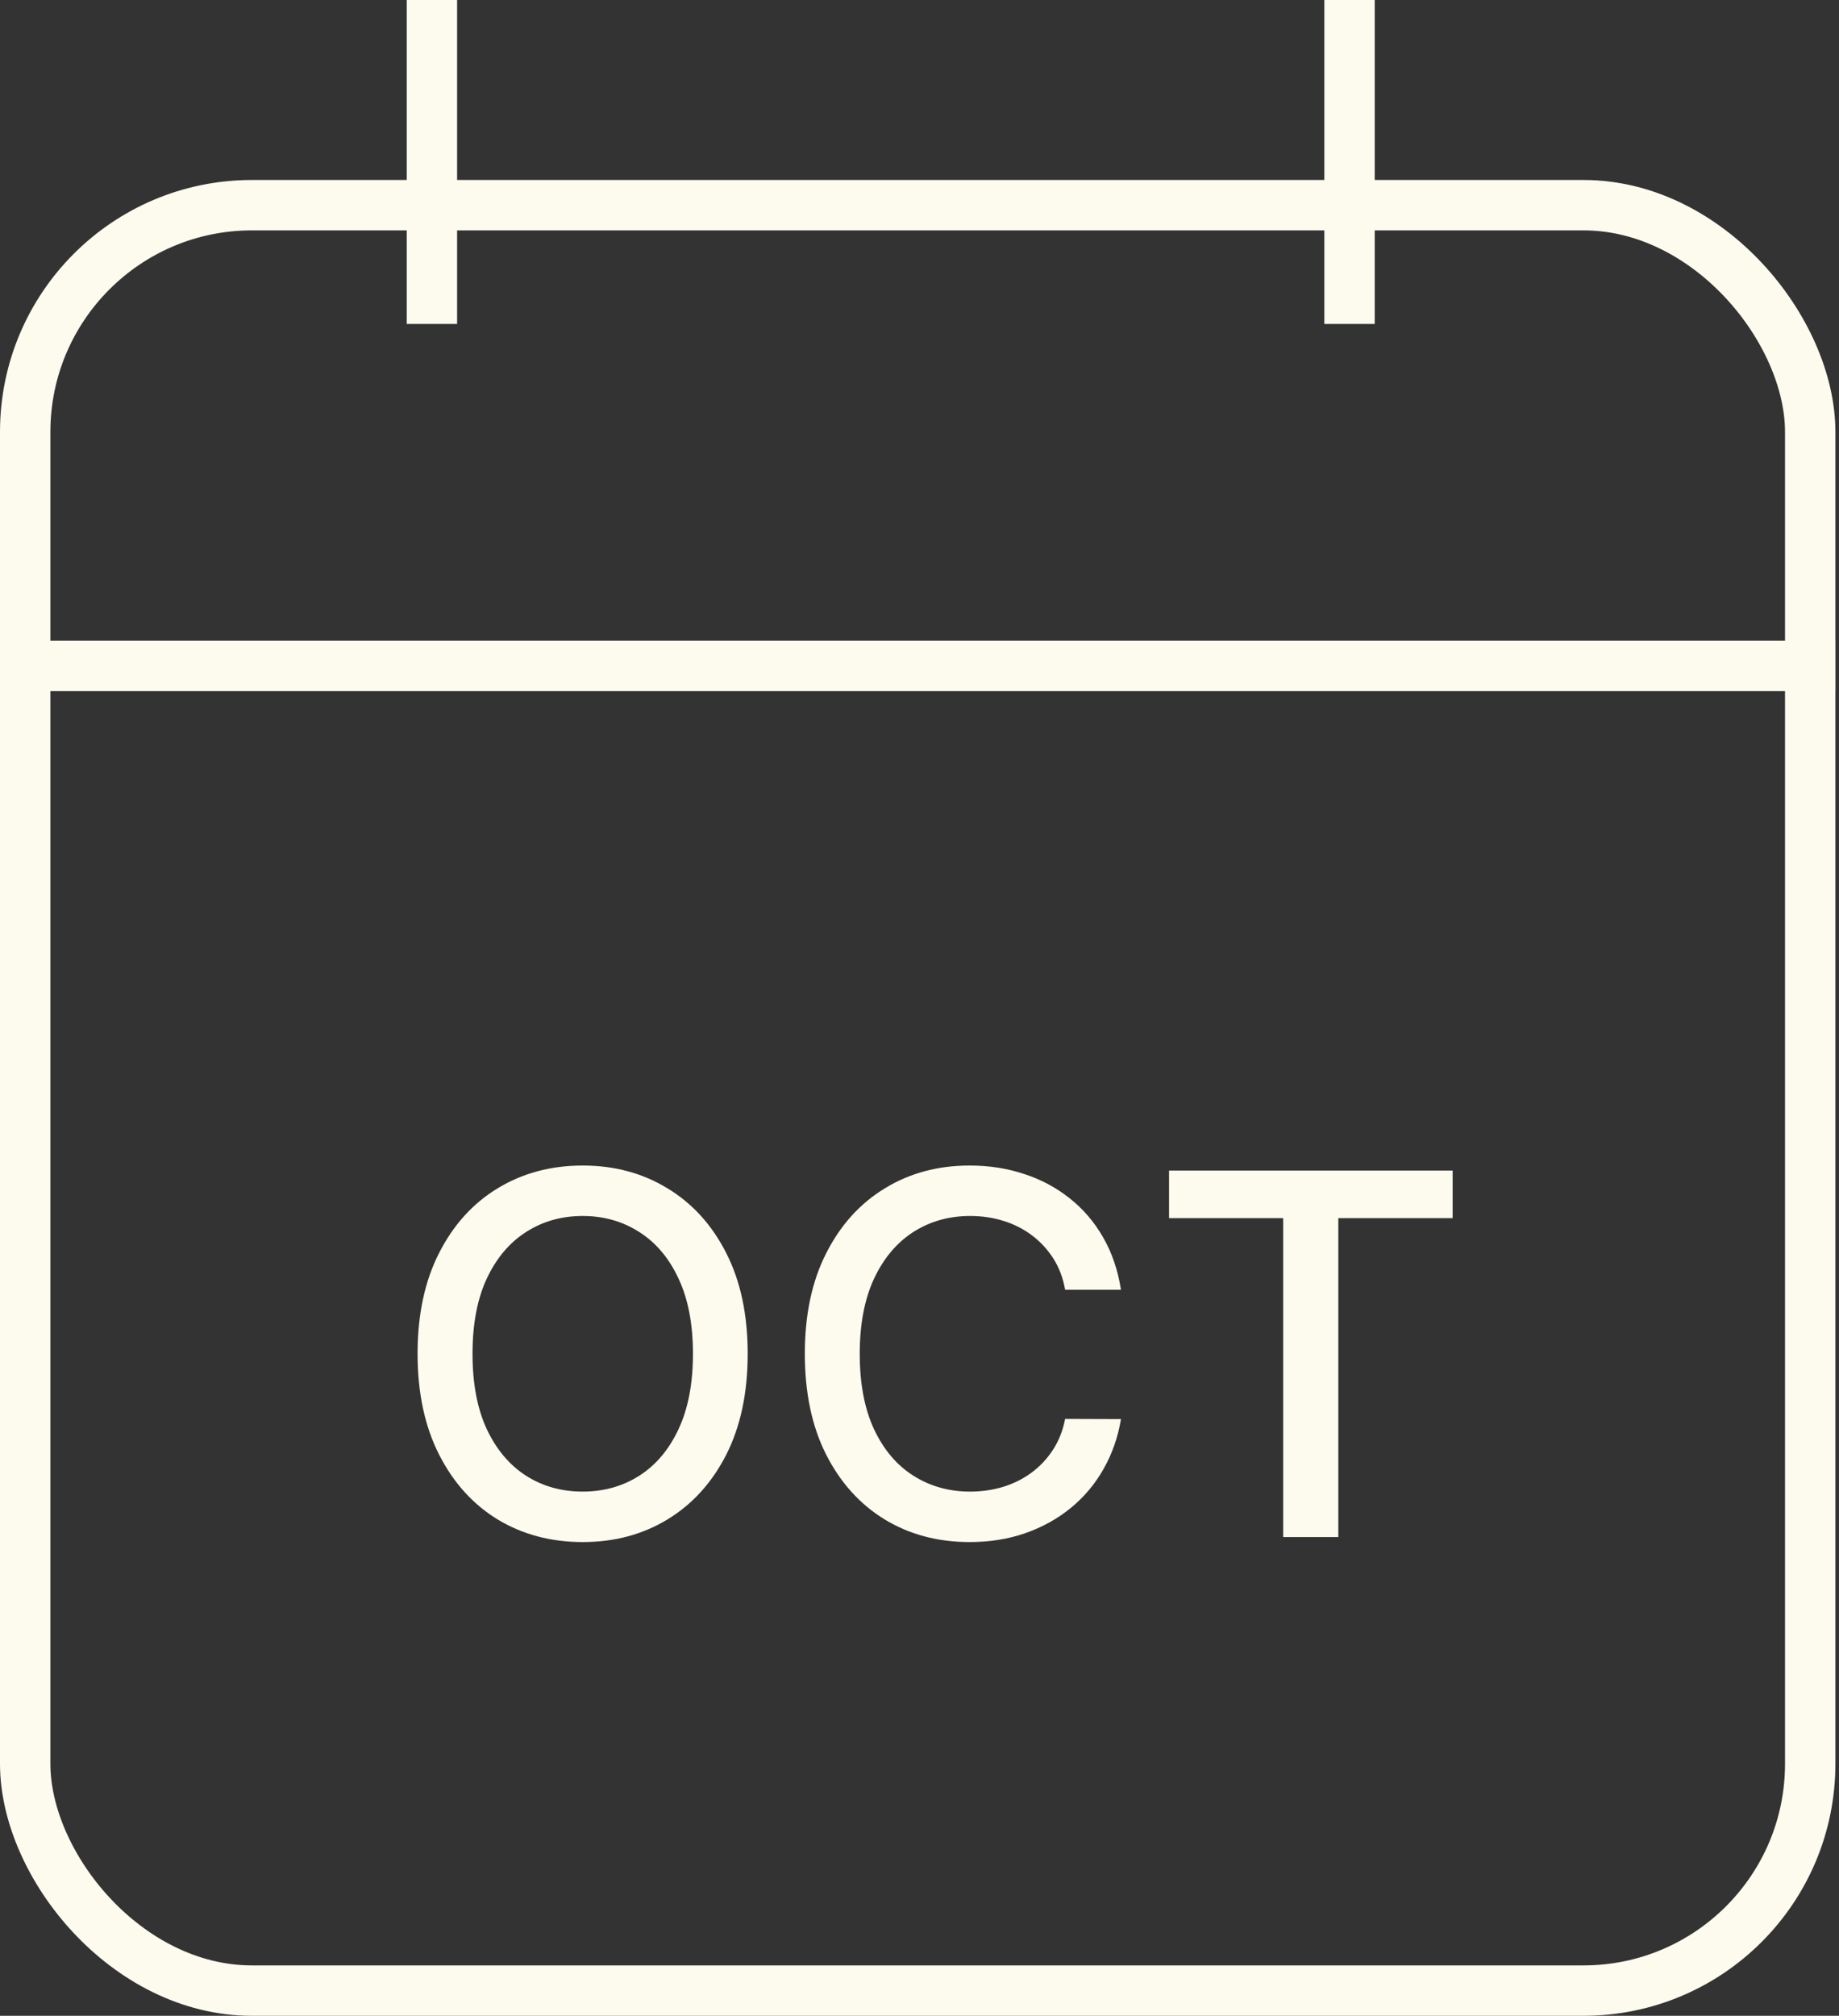
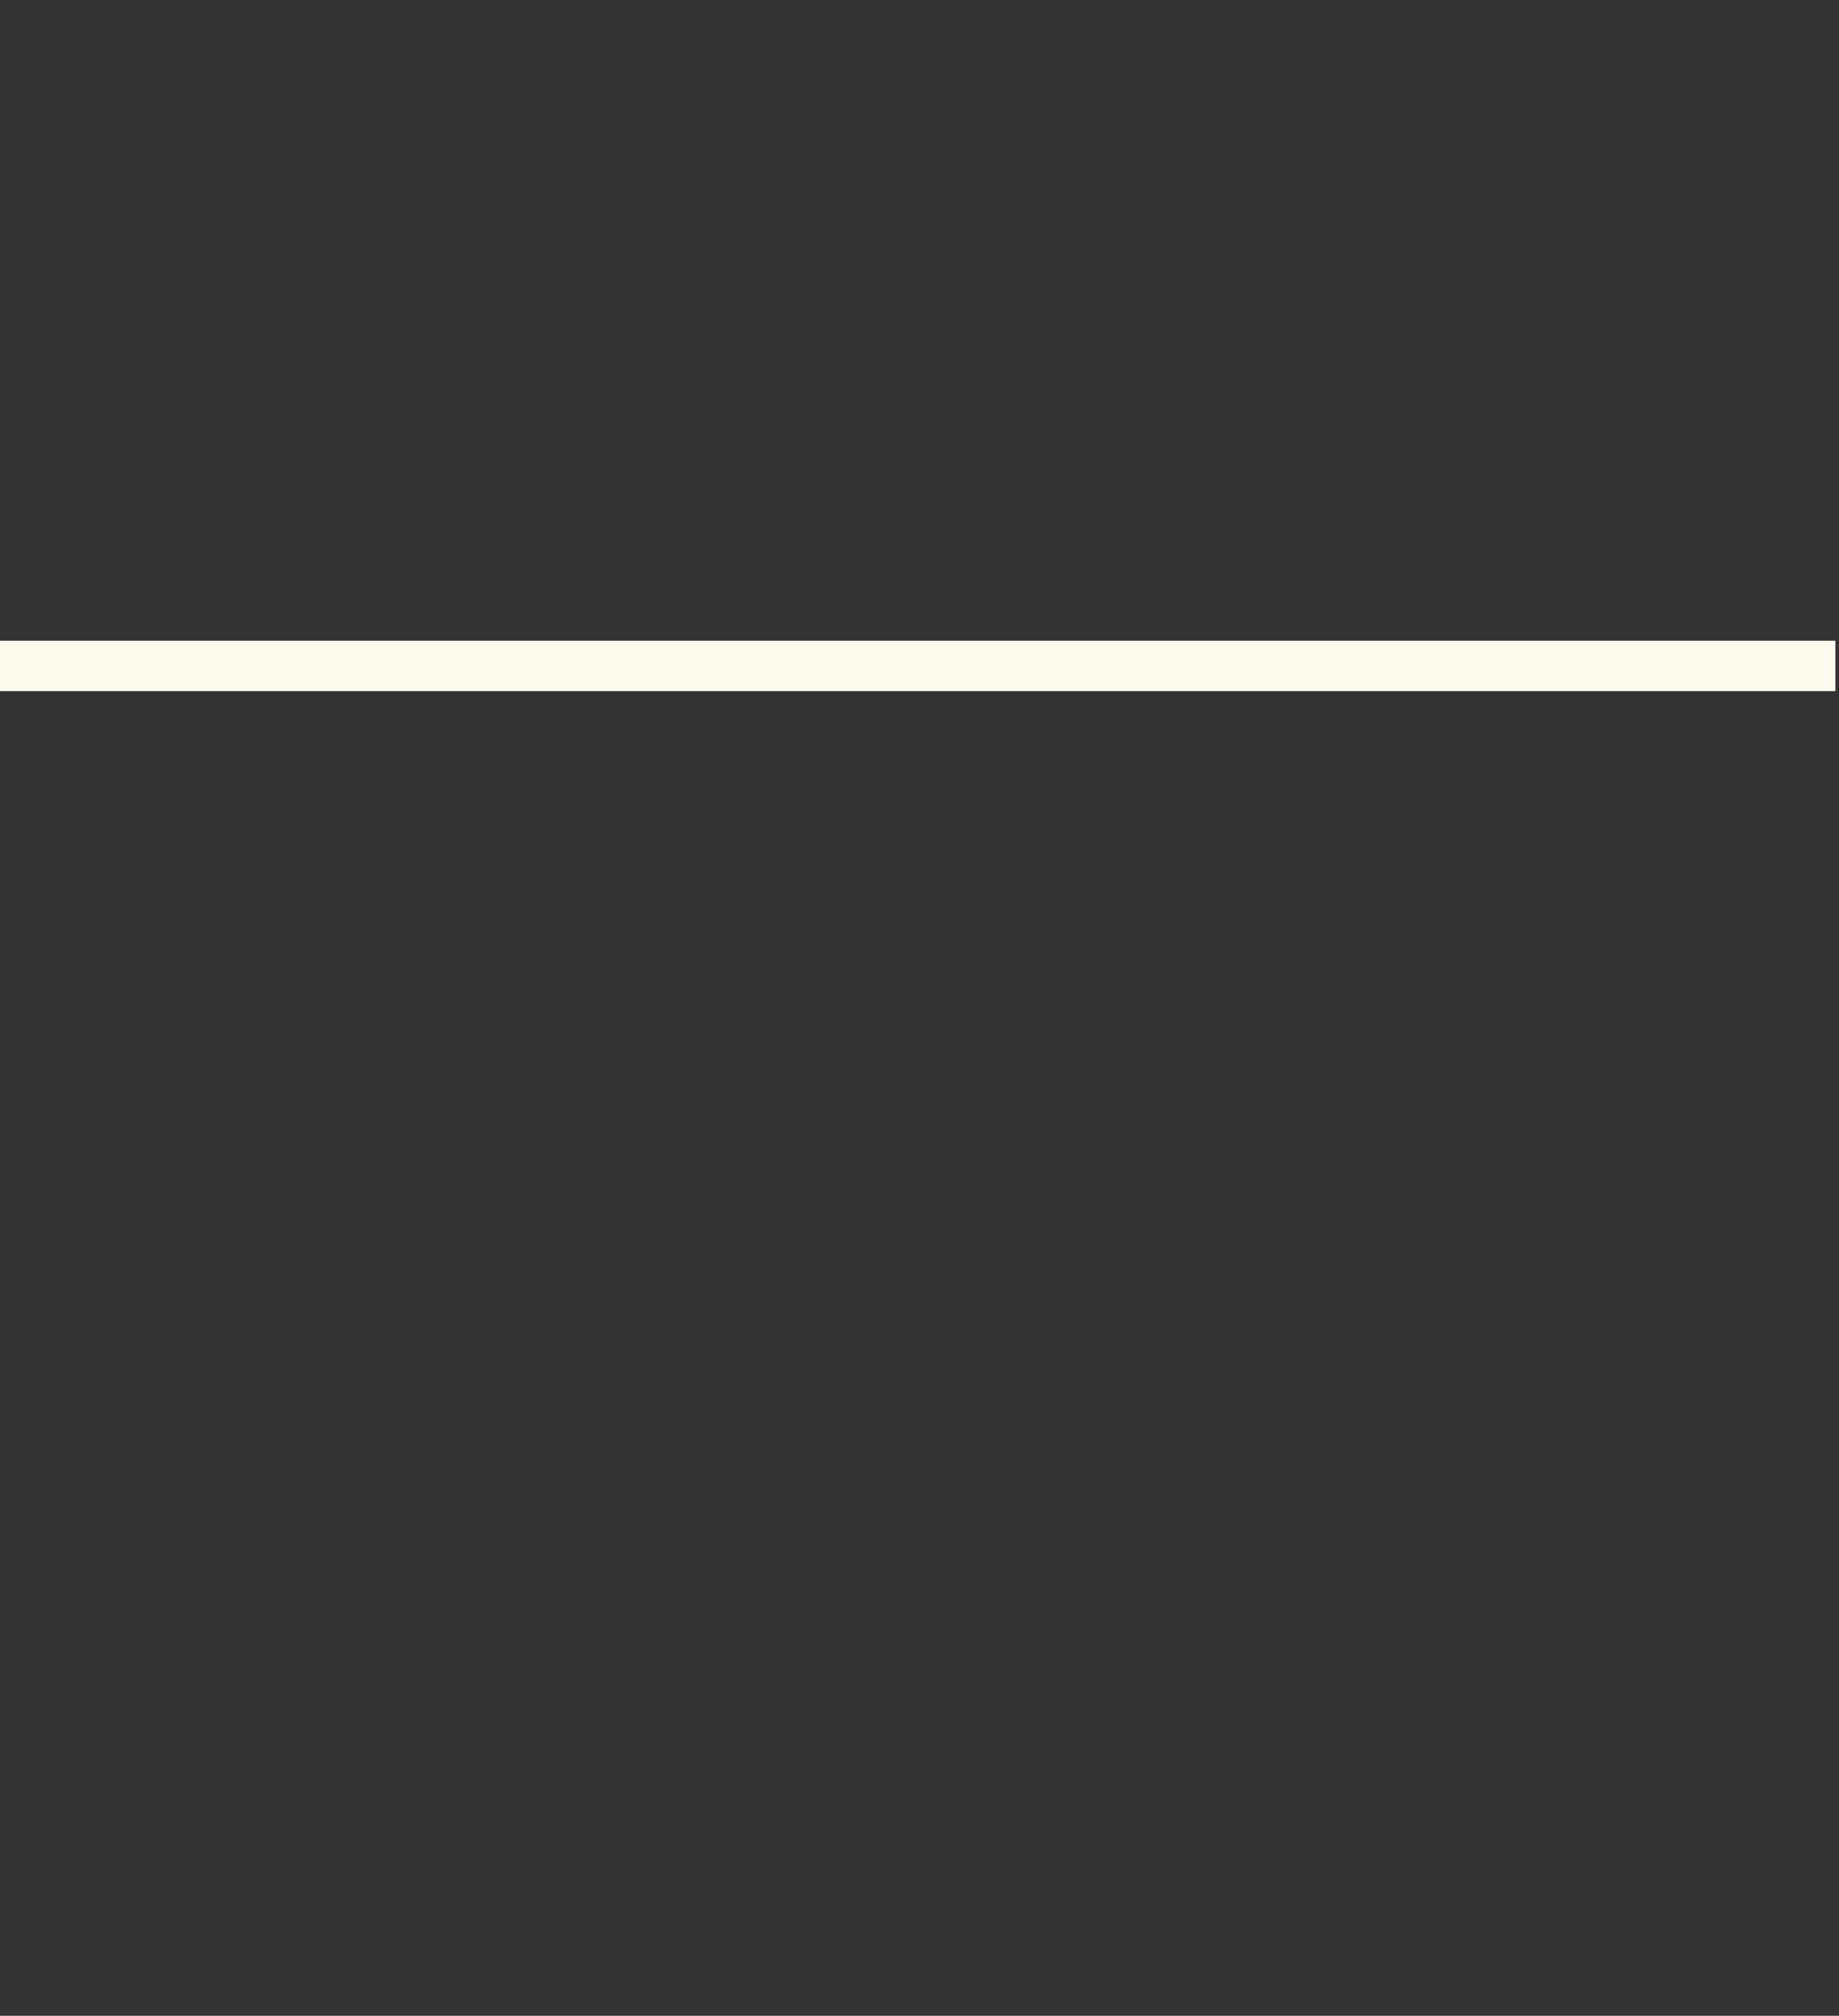
<svg xmlns="http://www.w3.org/2000/svg" fill="none" viewBox="0 0 73 80" height="80" width="73">
  <rect x="0" y="0" width="73" height="80" fill="#333333" stroke="none" />
-   <path fill="#FDFBEE" d="M29.68 53.727C29.68 55.28 29.396 56.615 28.828 57.733C28.26 58.846 27.481 59.703 26.491 60.304C25.506 60.901 24.387 61.199 23.132 61.199C21.872 61.199 20.748 60.901 19.758 60.304C18.773 59.703 17.997 58.843 17.429 57.726C16.861 56.608 16.576 55.276 16.576 53.727C16.576 52.174 16.861 50.841 17.429 49.729C17.997 48.611 18.773 47.754 19.758 47.158C20.748 46.556 21.872 46.256 23.132 46.256C24.387 46.256 25.506 46.556 26.491 47.158C27.481 47.754 28.26 48.611 28.828 49.729C29.396 50.841 29.68 52.174 29.68 53.727ZM27.507 53.727C27.507 52.544 27.315 51.547 26.932 50.737C26.553 49.923 26.032 49.307 25.369 48.891C24.711 48.469 23.965 48.258 23.132 48.258C22.294 48.258 21.546 48.469 20.888 48.891C20.23 49.307 19.709 49.923 19.325 50.737C18.946 51.547 18.757 52.544 18.757 53.727C18.757 54.911 18.946 55.91 19.325 56.724C19.709 57.534 20.23 58.15 20.888 58.571C21.546 58.988 22.294 59.196 23.132 59.196C23.965 59.196 24.711 58.988 25.369 58.571C26.032 58.15 26.553 57.534 26.932 56.724C27.315 55.91 27.507 54.911 27.507 53.727ZM44.497 51.185H42.281C42.196 50.711 42.038 50.294 41.806 49.935C41.574 49.575 41.289 49.269 40.953 49.019C40.617 48.767 40.241 48.578 39.824 48.45C39.412 48.322 38.974 48.258 38.51 48.258C37.672 48.258 36.922 48.469 36.259 48.891C35.601 49.312 35.08 49.93 34.696 50.744C34.317 51.559 34.128 52.553 34.128 53.727C34.128 54.911 34.317 55.91 34.696 56.724C35.08 57.539 35.603 58.154 36.266 58.571C36.929 58.988 37.674 59.196 38.503 59.196C38.962 59.196 39.398 59.135 39.81 59.011C40.227 58.883 40.603 58.697 40.939 58.45C41.275 58.204 41.559 57.903 41.791 57.548C42.028 57.188 42.191 56.776 42.281 56.312L44.497 56.32C44.379 57.035 44.149 57.693 43.808 58.294C43.472 58.891 43.039 59.407 42.509 59.842C41.983 60.273 41.382 60.607 40.705 60.844C40.028 61.081 39.289 61.199 38.489 61.199C37.229 61.199 36.107 60.901 35.122 60.304C34.138 59.703 33.361 58.843 32.793 57.726C32.229 56.608 31.948 55.276 31.948 53.727C31.948 52.174 32.232 50.841 32.8 49.729C33.368 48.611 34.145 47.754 35.129 47.158C36.114 46.556 37.234 46.256 38.489 46.256C39.261 46.256 39.98 46.367 40.648 46.59C41.32 46.807 41.924 47.129 42.459 47.555C42.994 47.977 43.437 48.493 43.787 49.104C44.138 49.71 44.374 50.403 44.497 51.185ZM46.406 48.344V46.455H57.663V48.344H53.125V61H50.937V48.344H46.406Z" />
-   <rect stroke-width="2" stroke="#FDFBEE" rx="9" height="70.857" width="70.857" y="8.143" x="1" />
  <path stroke-width="2" stroke="#FDFBEE" d="M0 26.428H72.857" />
-   <path stroke-width="2" stroke="#FDFBEE" d="M17.145 0V12.857" />
-   <path stroke-width="2" stroke="#FDFBEE" d="M53.57 0V12.857" />
</svg>